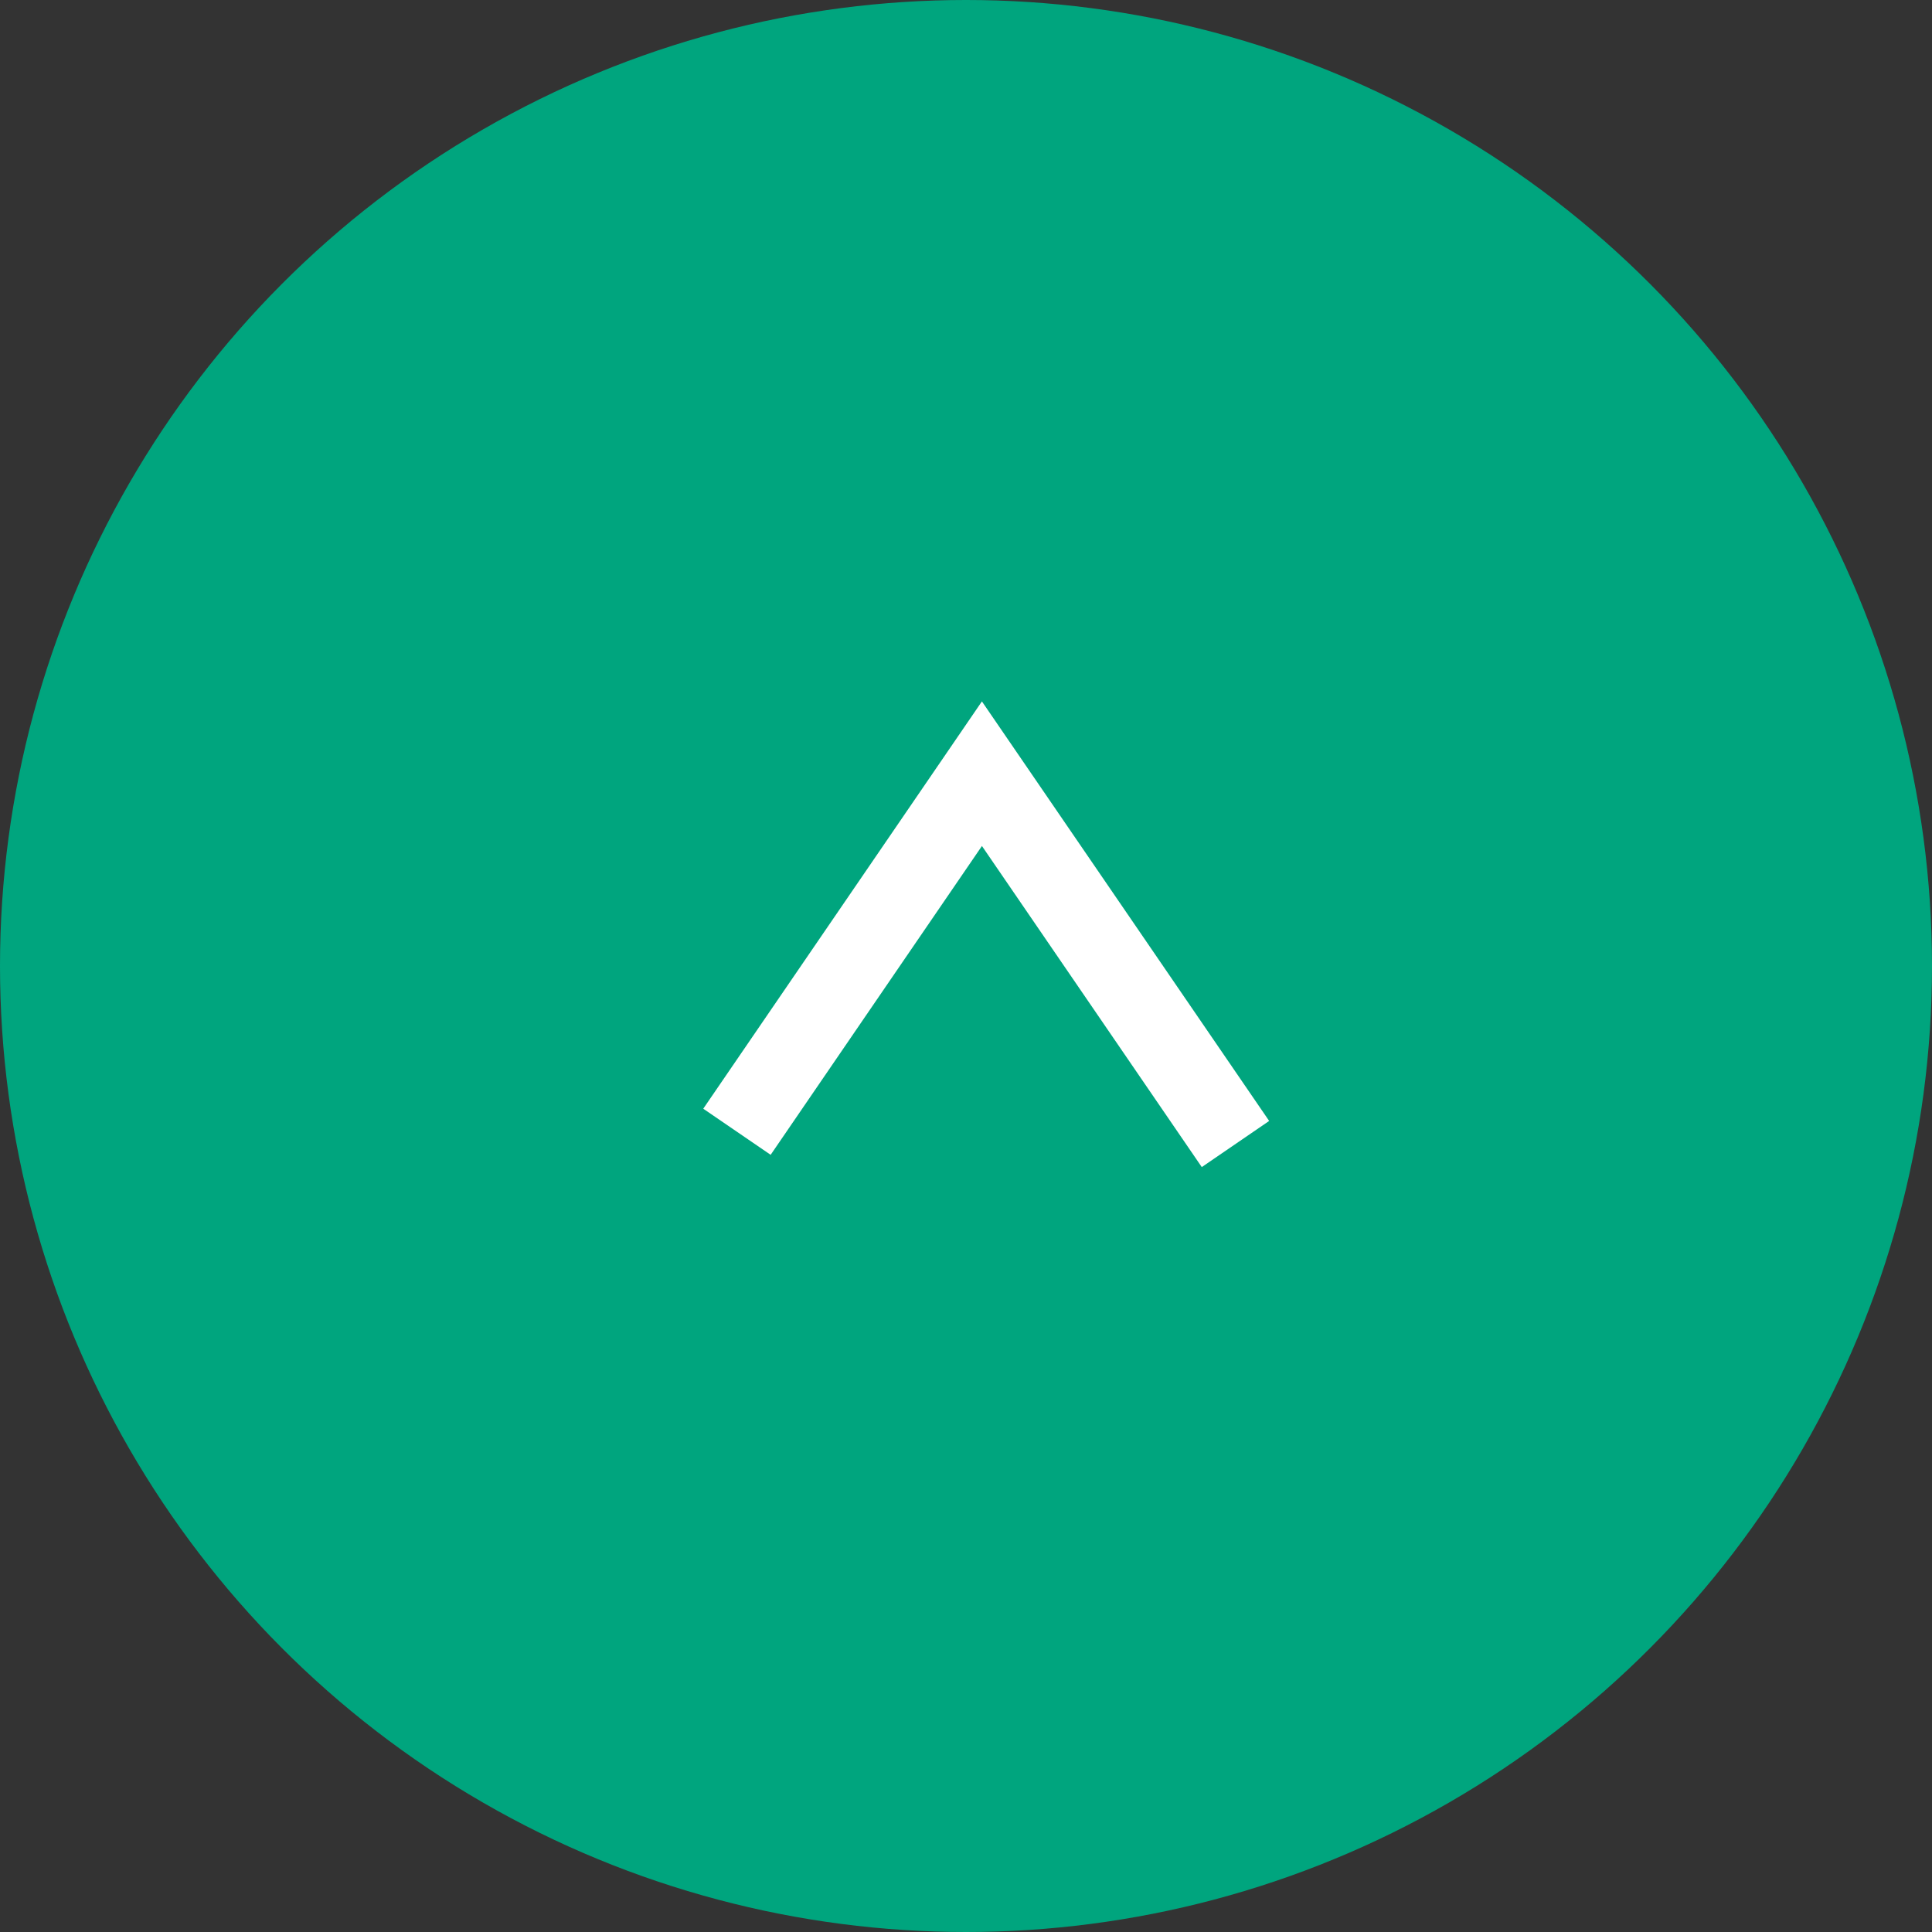
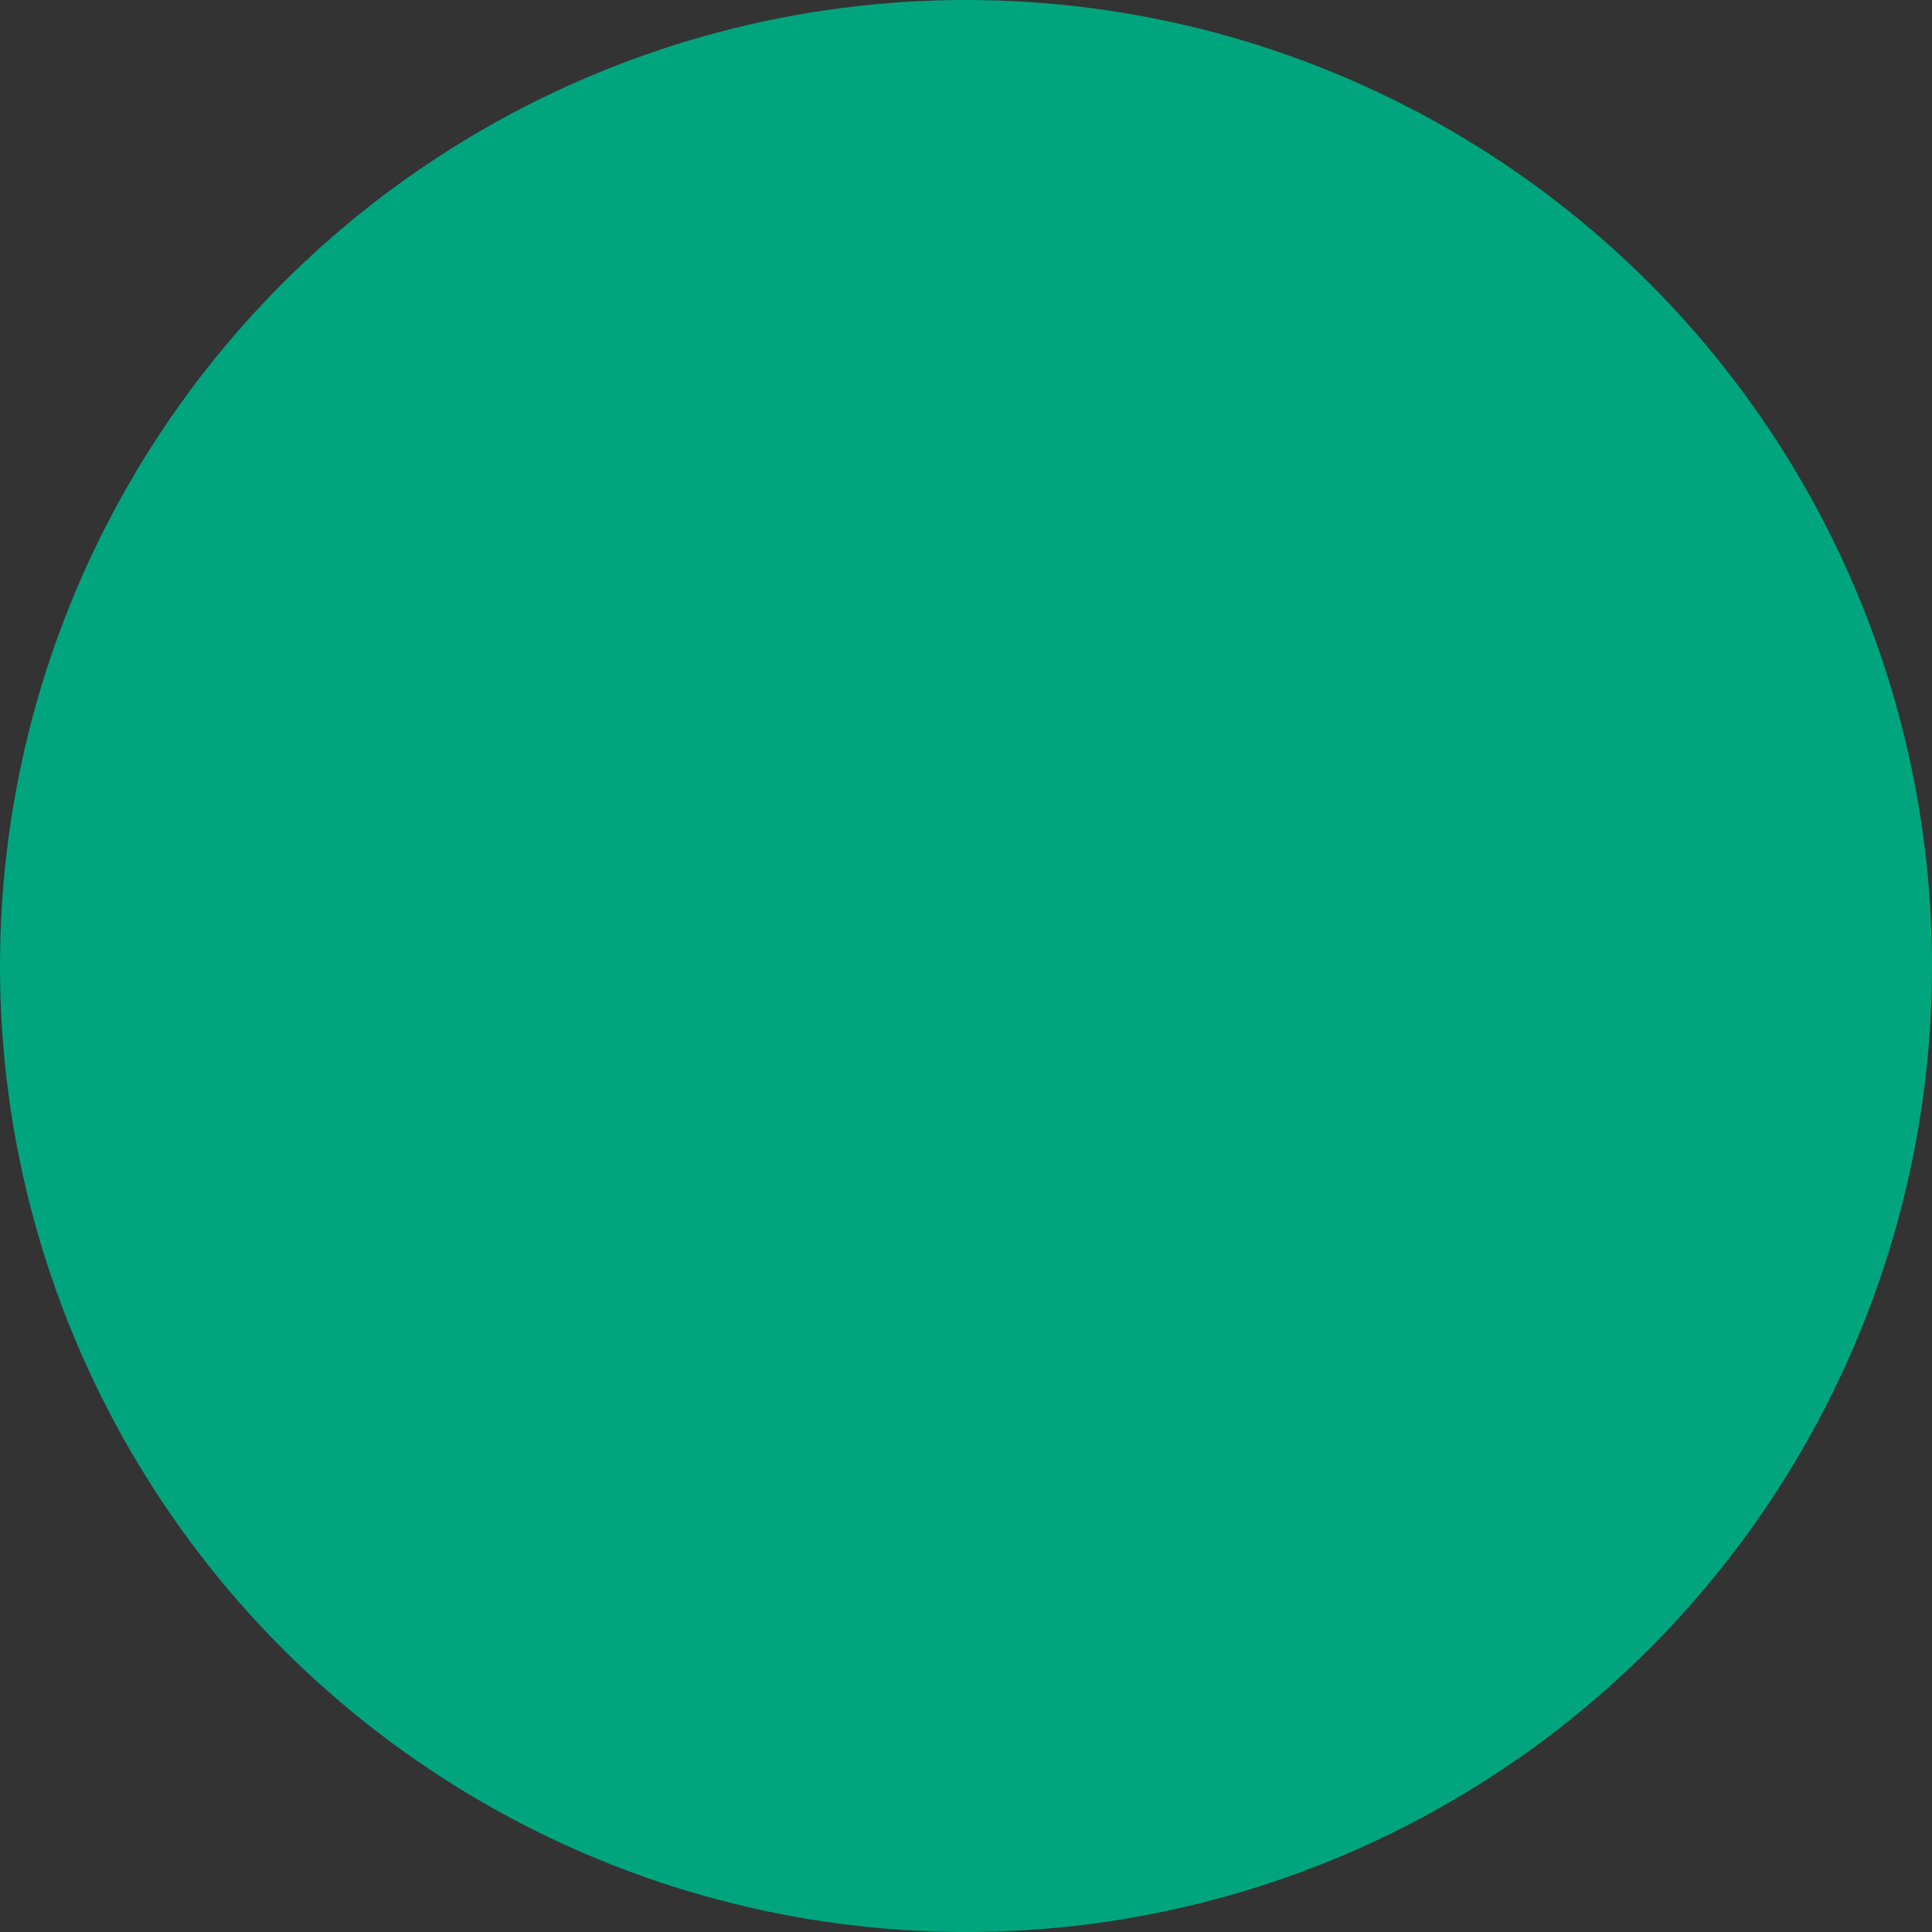
<svg xmlns="http://www.w3.org/2000/svg" id="_レイヤー_2" data-name="レイヤー 2" width="47.32" height="47.32" viewBox="0 0 47.32 47.32">
  <rect x="0" y="0" width="47.32" height="47.32" fill="#333333" stroke="none" />
  <defs>
    <style>
      .cls-1 {
        fill: #00a57e;
      }

      .cls-2 {
        fill: none;
        stroke: #fff;
        stroke-miterlimit: 10;
        stroke-width: 2px;
      }
    </style>
  </defs>
  <g id="_レイヤー_2-2" data-name=" レイヤー 2">
    <g id="_レイヤー_3" data-name=" レイヤー 3">
      <g>
        <circle class="cls-1" cx="23.66" cy="23.66" r="23.66" />
-         <polyline class="cls-2" points="18.05 27.72 24.05 18.95 30.26 28.02" />
      </g>
    </g>
  </g>
</svg>